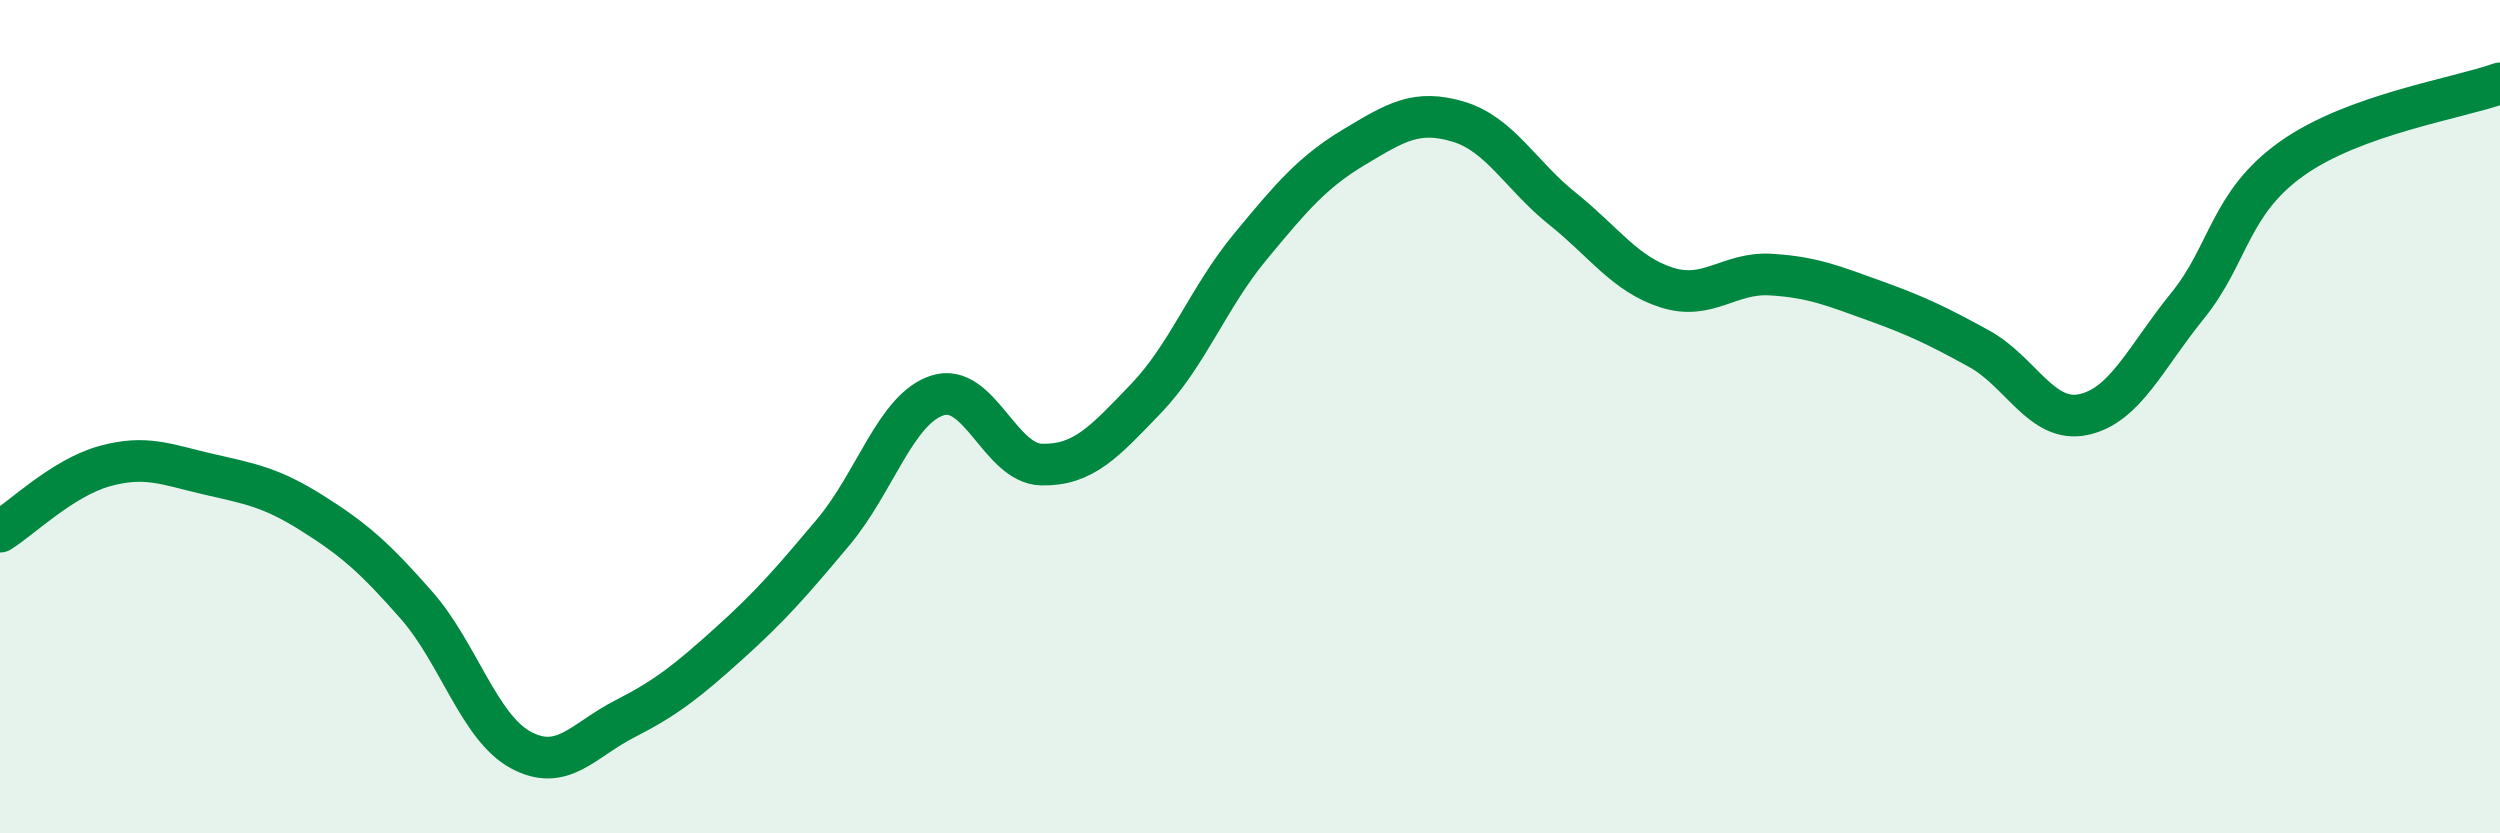
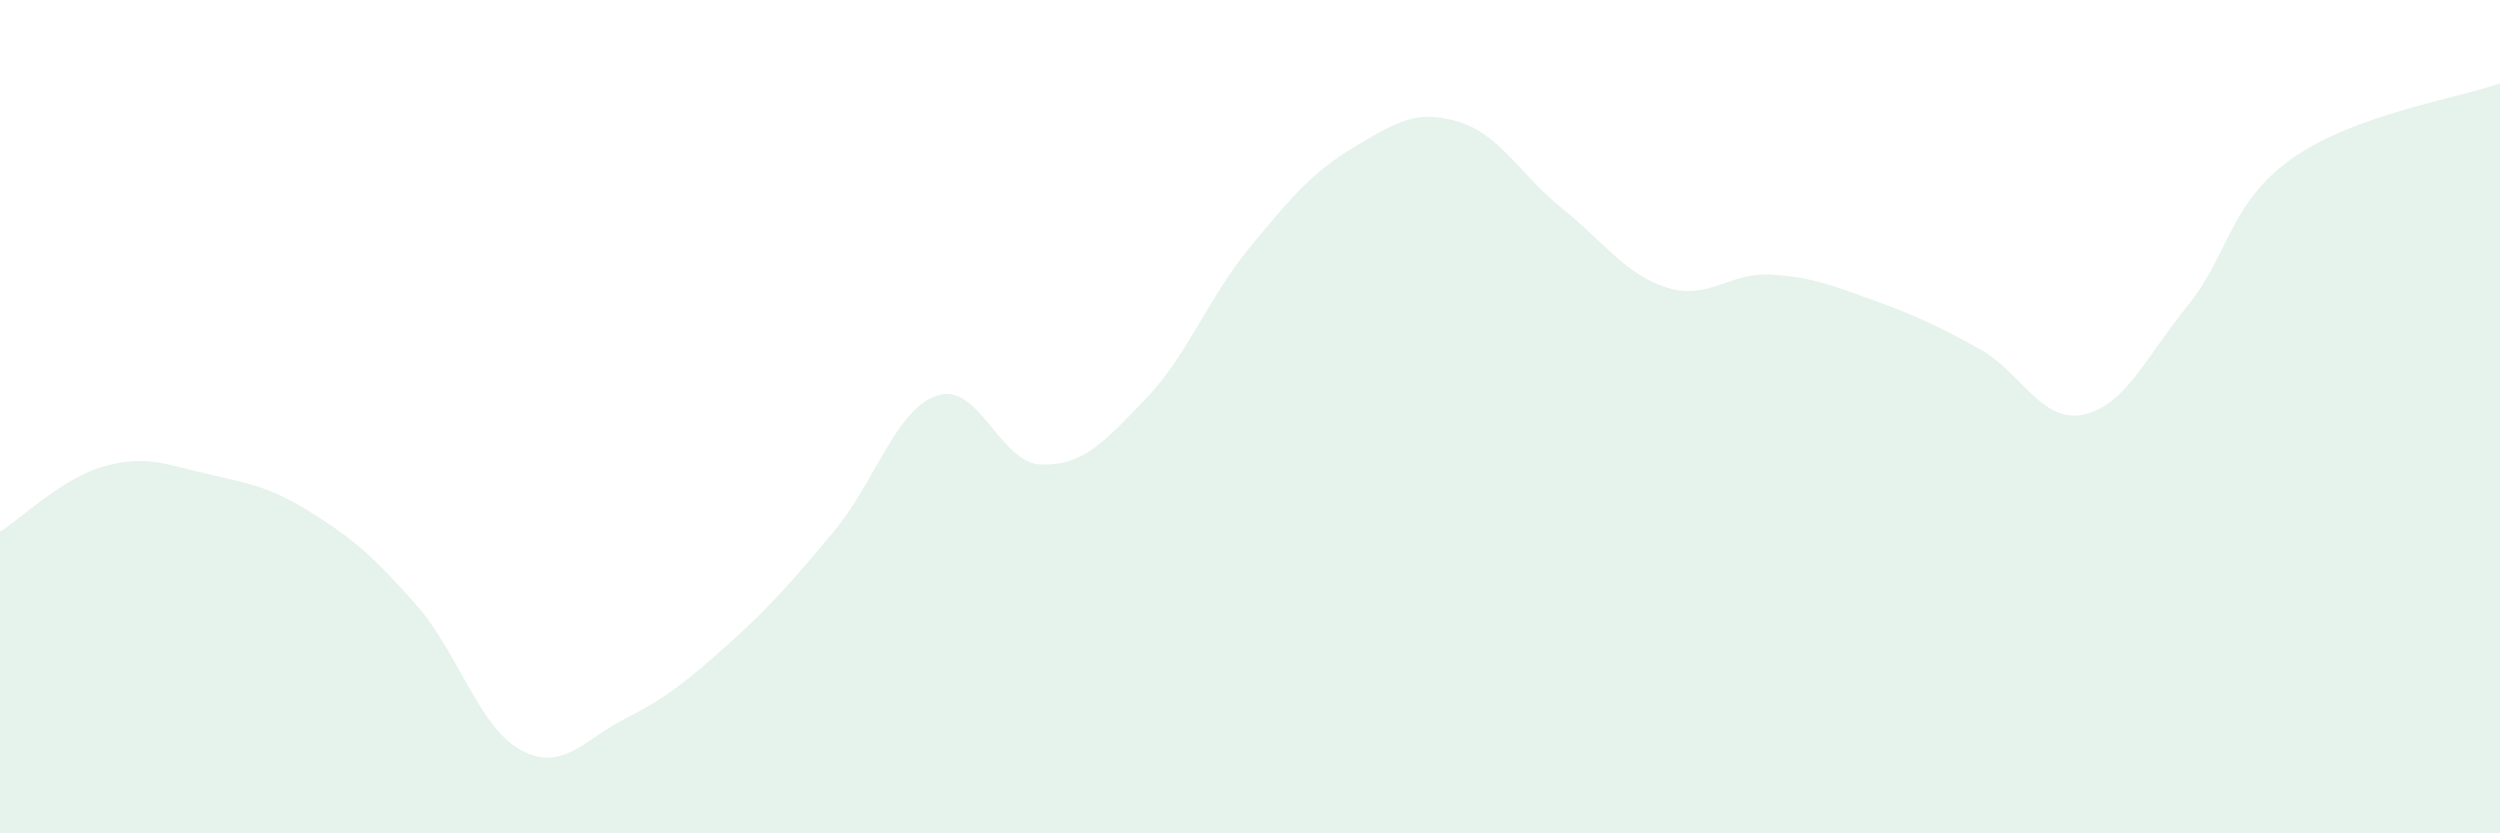
<svg xmlns="http://www.w3.org/2000/svg" width="60" height="20" viewBox="0 0 60 20">
  <path d="M 0,12.76 C 0.5,12.45 1.5,11.47 2.5,11.19 C 3.5,10.91 4,11.15 5,11.38 C 6,11.61 6.5,11.69 7.5,12.32 C 8.5,12.95 9,13.39 10,14.53 C 11,15.67 11.5,17.46 12.5,18 C 13.5,18.54 14,17.76 15,17.25 C 16,16.74 16.5,16.34 17.5,15.44 C 18.5,14.54 19,13.96 20,12.77 C 21,11.58 21.5,9.81 22.5,9.49 C 23.5,9.17 24,11.13 25,11.15 C 26,11.17 26.5,10.61 27.5,9.57 C 28.5,8.53 29,7.14 30,5.93 C 31,4.72 31.5,4.13 32.5,3.53 C 33.5,2.93 34,2.62 35,2.92 C 36,3.22 36.5,4.21 37.5,5.01 C 38.5,5.81 39,6.58 40,6.9 C 41,7.22 41.5,6.53 42.5,6.59 C 43.5,6.65 44,6.86 45,7.22 C 46,7.58 46.5,7.82 47.5,8.37 C 48.5,8.92 49,10.16 50,9.95 C 51,9.74 51.5,8.57 52.5,7.34 C 53.5,6.11 53.5,4.88 55,3.81 C 56.5,2.74 59,2.36 60,2L60 20L0 20Z" fill="#008740" opacity="0.1" stroke-linecap="round" stroke-linejoin="round" />
-   <path d="M 0,12.76 C 0.5,12.45 1.5,11.47 2.5,11.19 C 3.5,10.91 4,11.15 5,11.38 C 6,11.61 6.5,11.69 7.5,12.32 C 8.5,12.95 9,13.39 10,14.53 C 11,15.67 11.5,17.46 12.5,18 C 13.5,18.54 14,17.76 15,17.25 C 16,16.74 16.5,16.34 17.5,15.44 C 18.5,14.54 19,13.96 20,12.77 C 21,11.58 21.5,9.81 22.5,9.49 C 23.5,9.17 24,11.13 25,11.15 C 26,11.17 26.5,10.61 27.5,9.57 C 28.5,8.53 29,7.14 30,5.93 C 31,4.72 31.5,4.13 32.5,3.53 C 33.5,2.93 34,2.62 35,2.92 C 36,3.22 36.5,4.21 37.5,5.01 C 38.5,5.81 39,6.58 40,6.9 C 41,7.22 41.5,6.53 42.5,6.59 C 43.5,6.65 44,6.86 45,7.22 C 46,7.58 46.5,7.82 47.5,8.37 C 48.5,8.92 49,10.16 50,9.95 C 51,9.74 51.5,8.57 52.5,7.34 C 53.5,6.11 53.5,4.88 55,3.81 C 56.5,2.74 59,2.36 60,2" stroke="#008740" stroke-width="1" fill="none" stroke-linecap="round" stroke-linejoin="round" />
</svg>